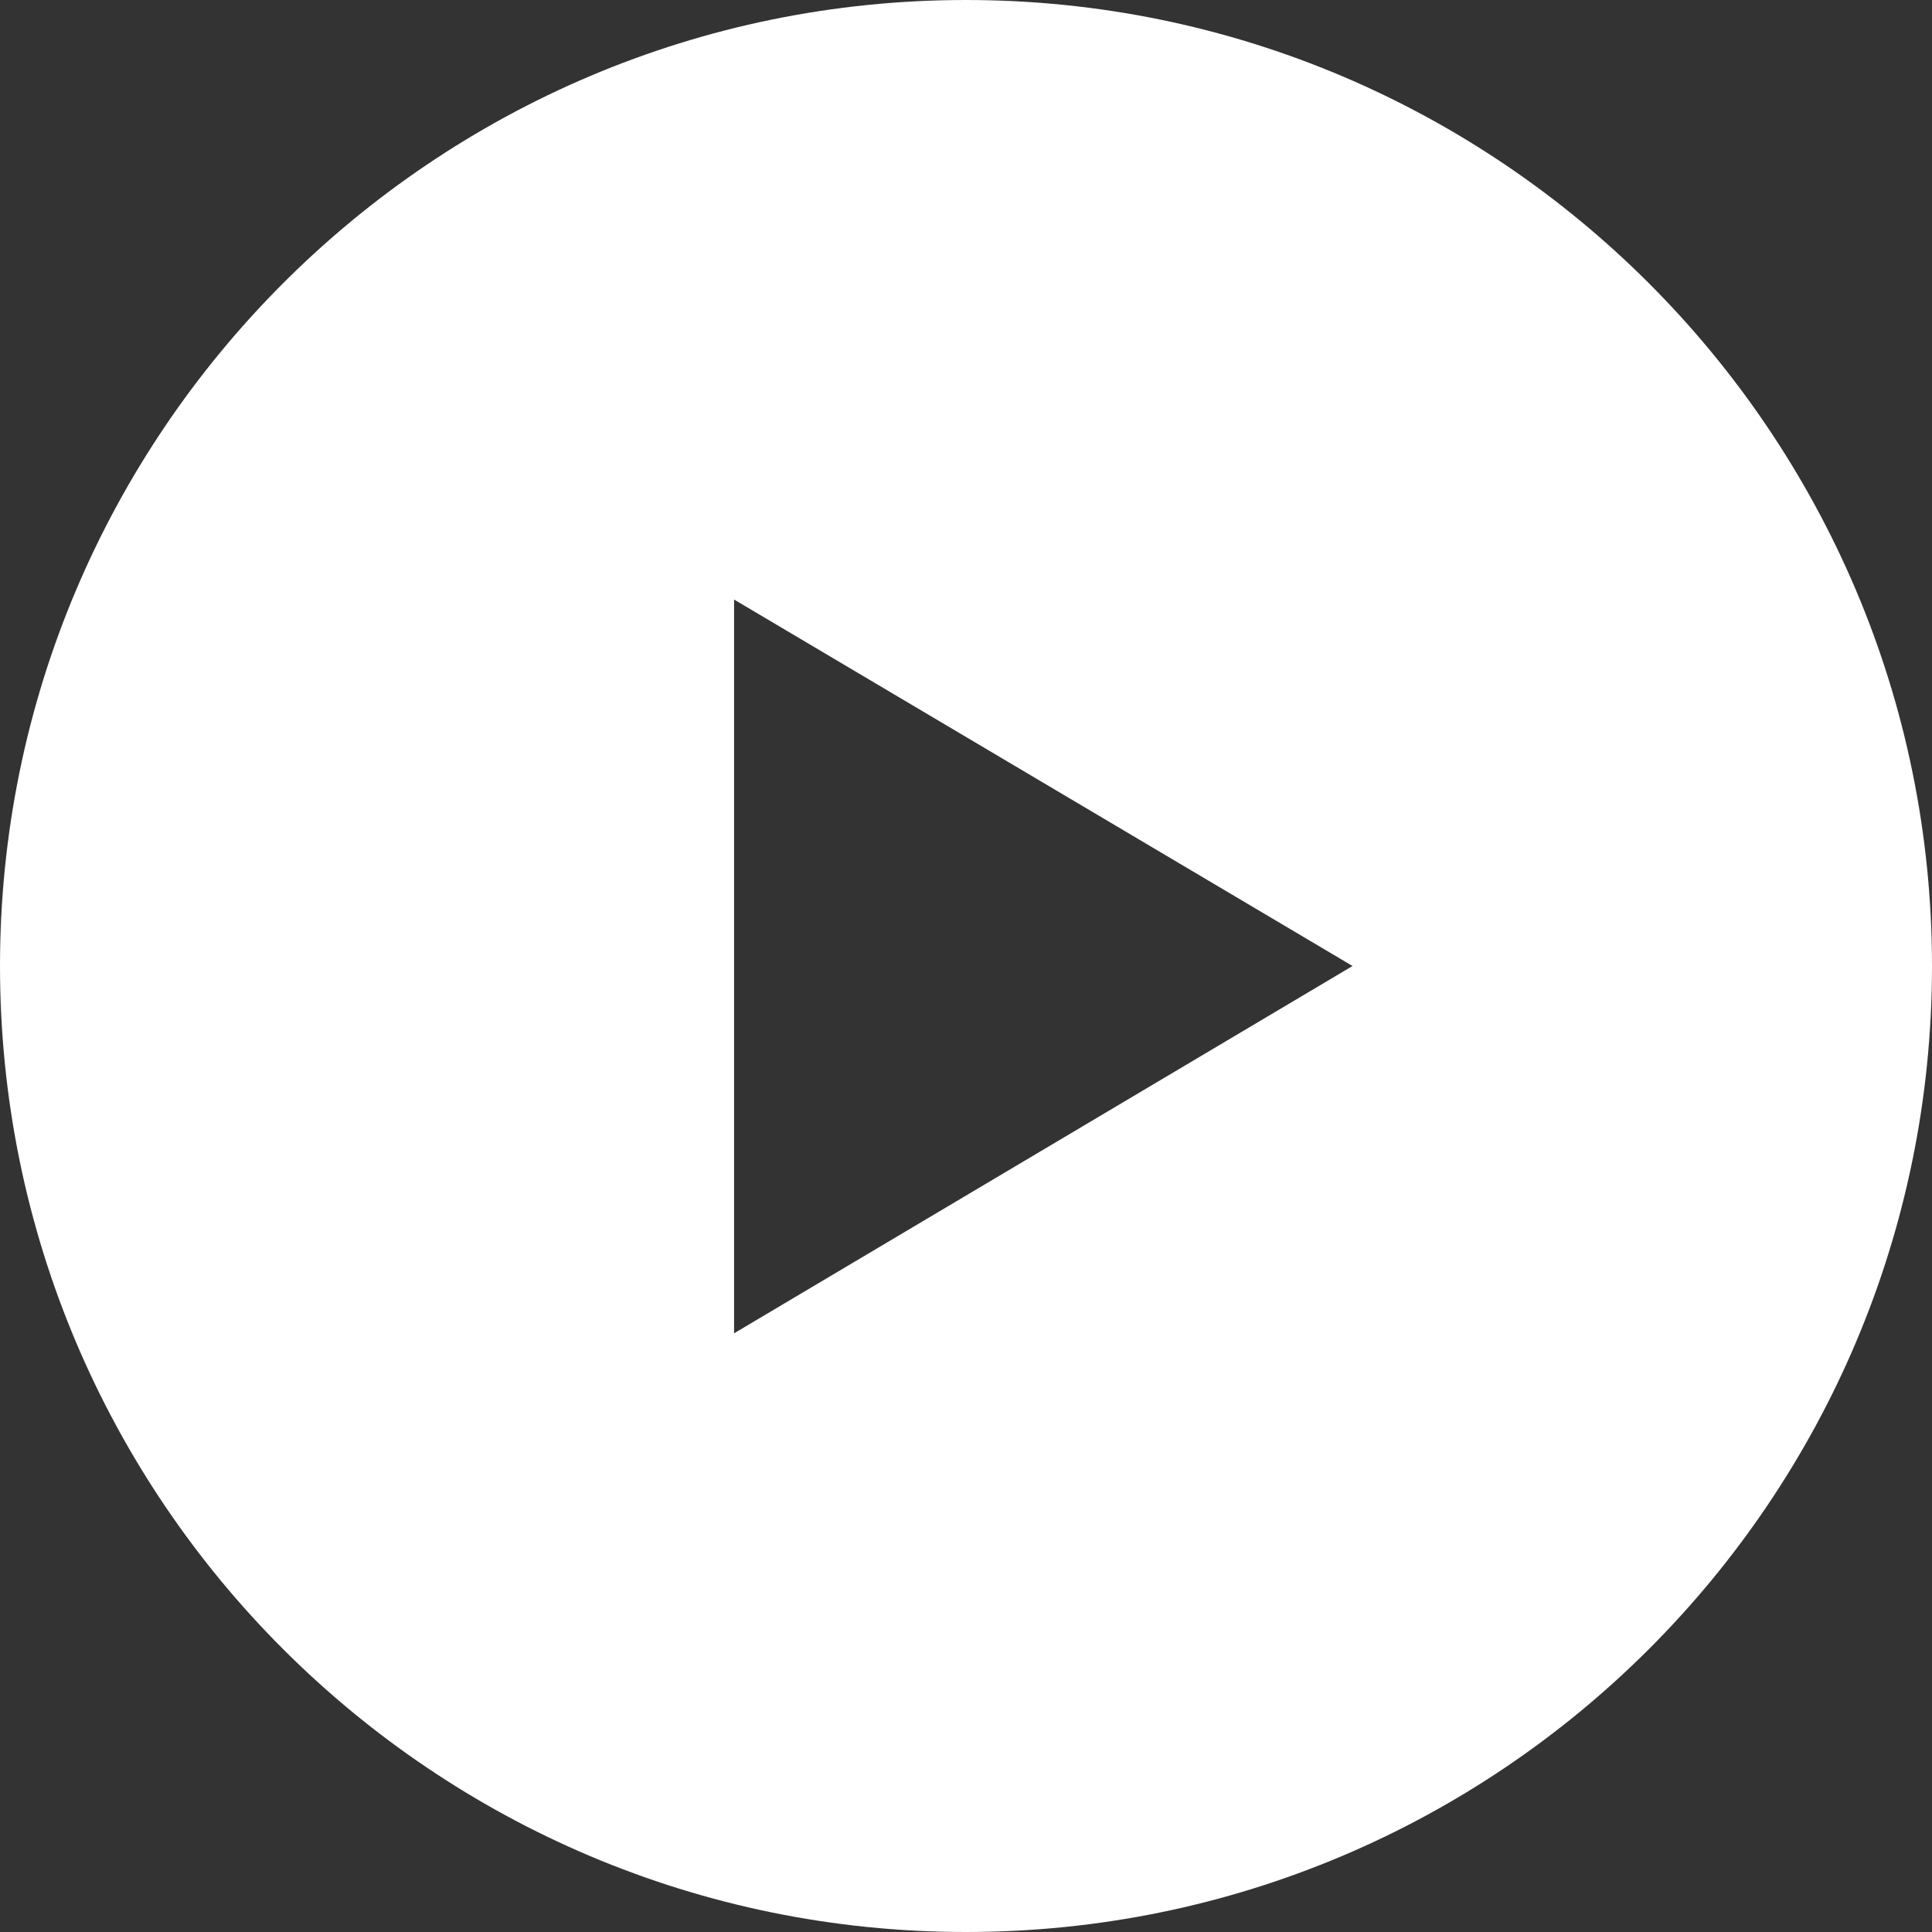
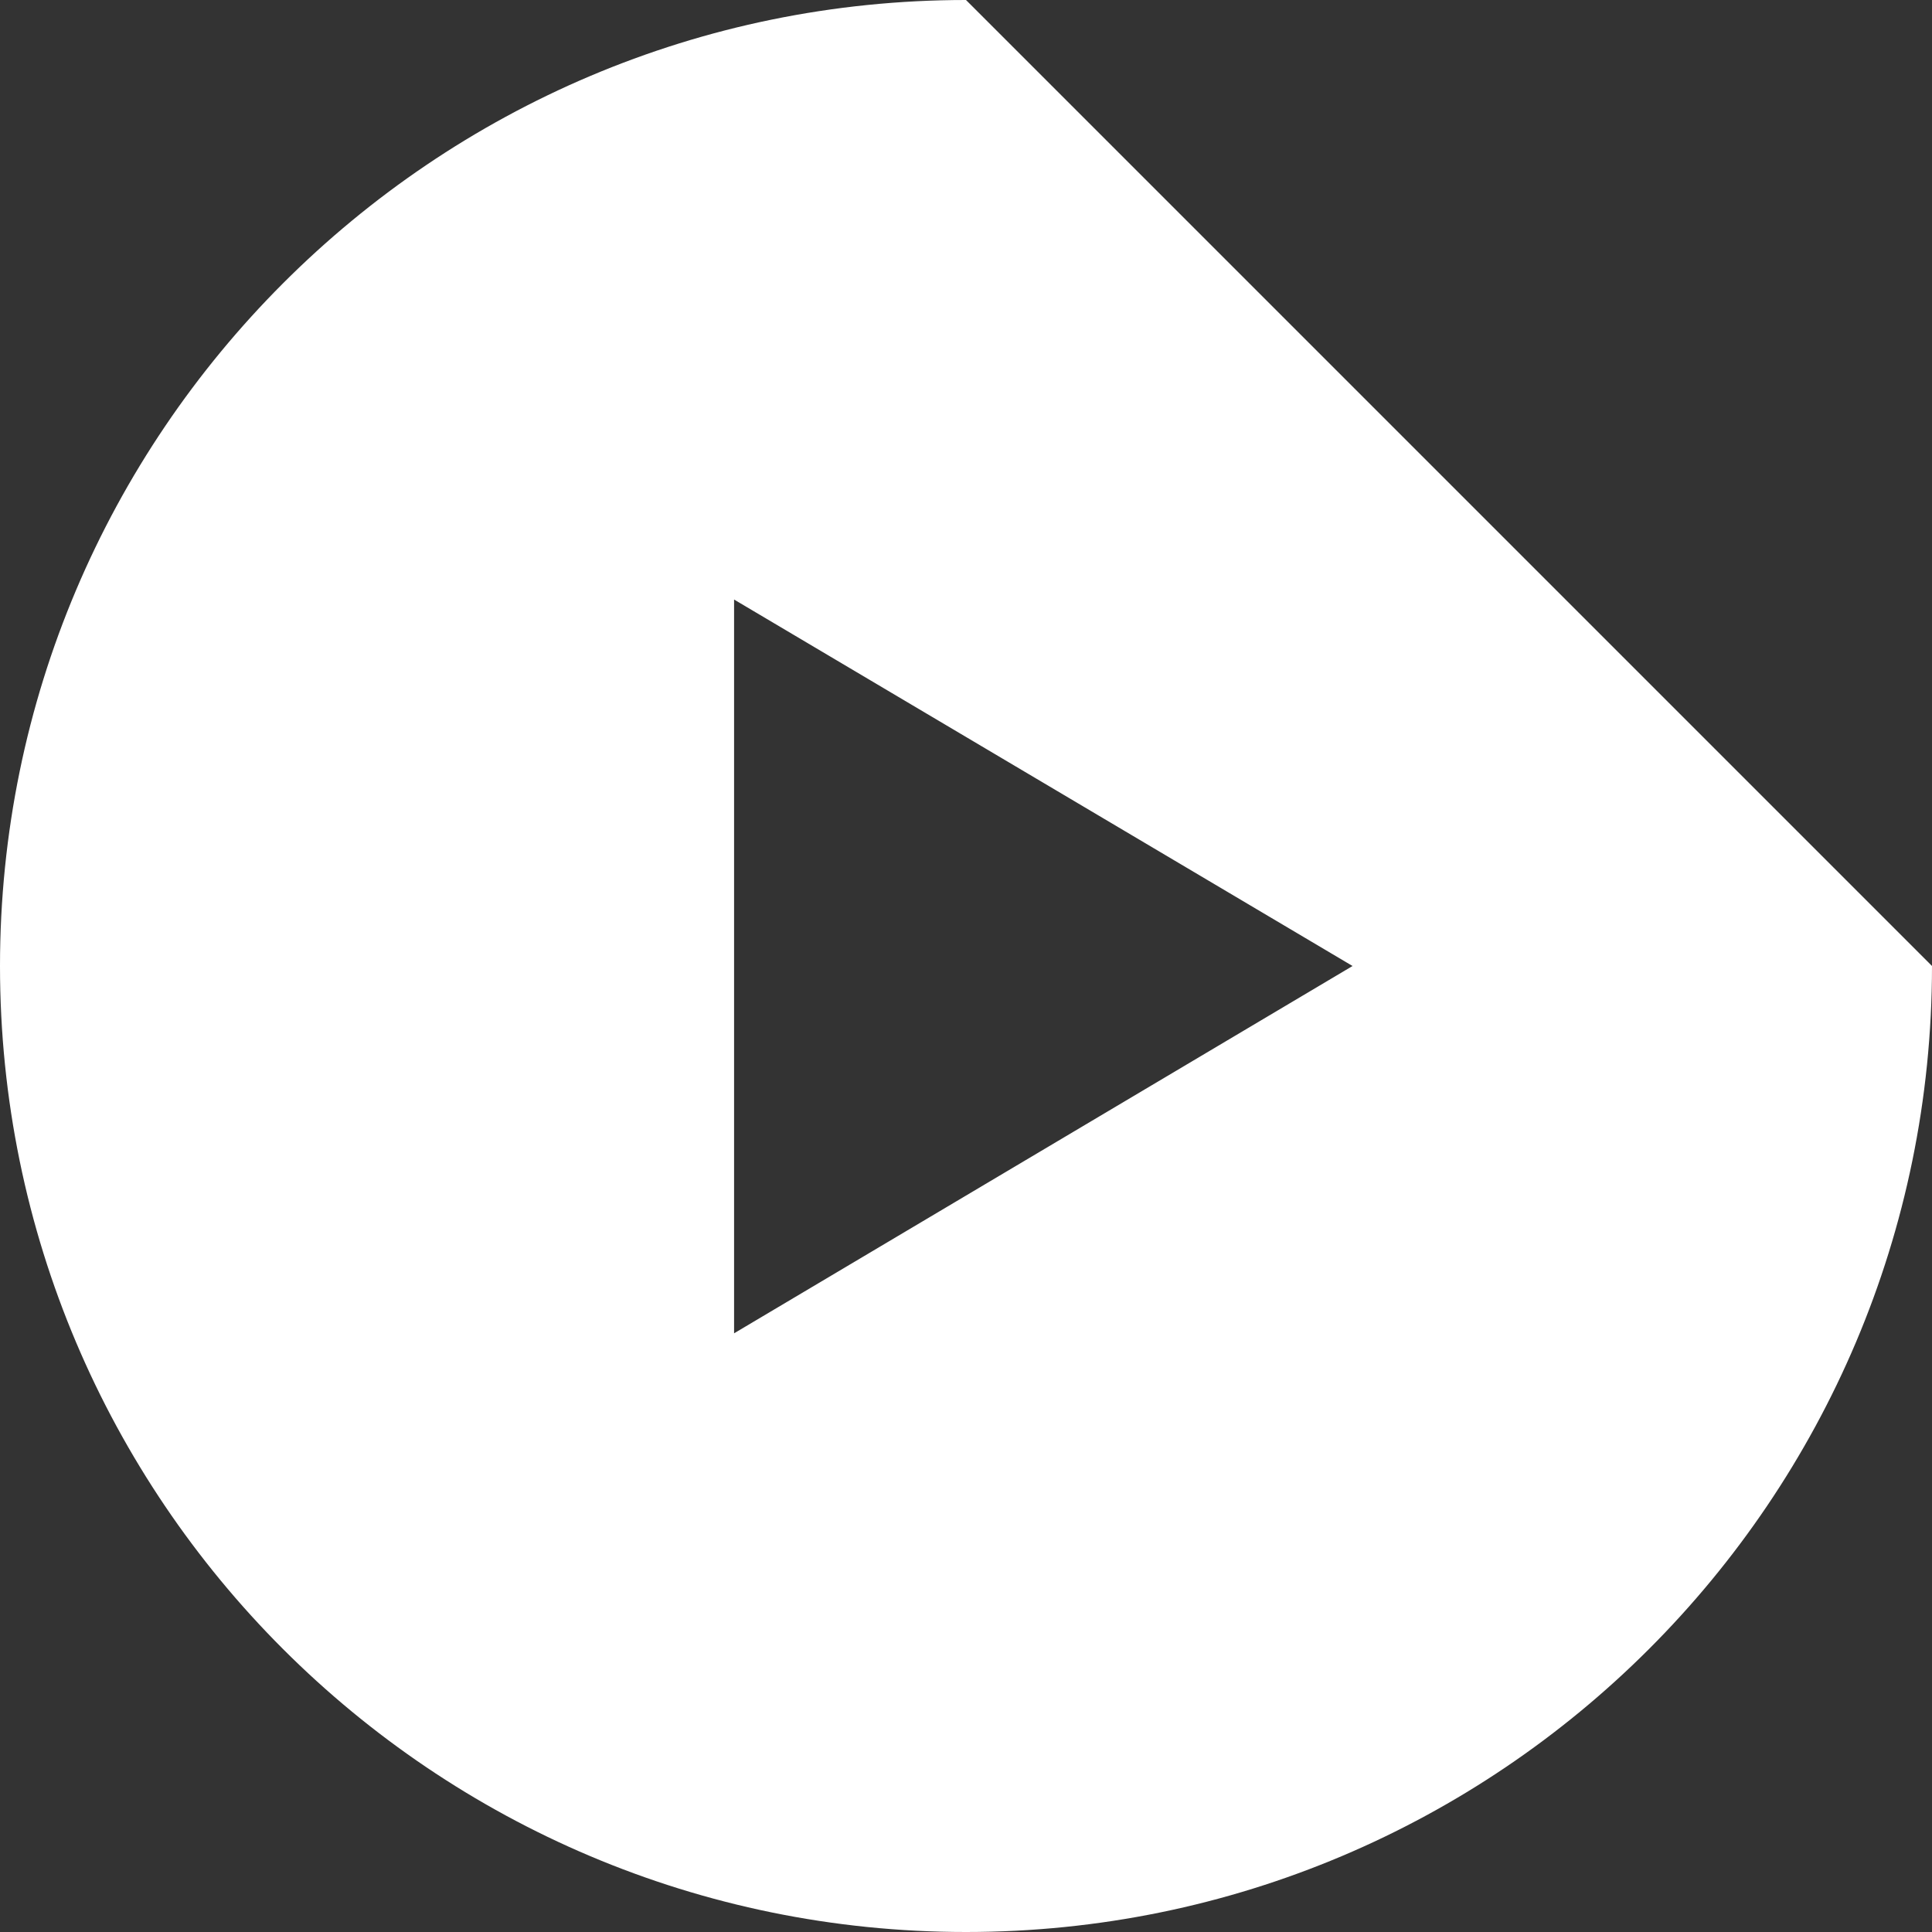
<svg xmlns="http://www.w3.org/2000/svg" width="50" height="50" viewBox="0 0 50 50">
  <rect x="0" y="0" width="50" height="50" fill="#333333" stroke="none" />
-   <path fill="#FFF" d="M25 0C11.203 0 0 11.215 0 25c0 13.81 11.203 25 25 25s25-11.19 25-25C50 11.215 38.797 0 25 0zm-6.002 34.506v-18.99L35.004 25l-16.006 9.506z" />
+   <path fill="#FFF" d="M25 0C11.203 0 0 11.215 0 25c0 13.81 11.203 25 25 25s25-11.19 25-25zm-6.002 34.506v-18.99L35.004 25l-16.006 9.506z" />
</svg>